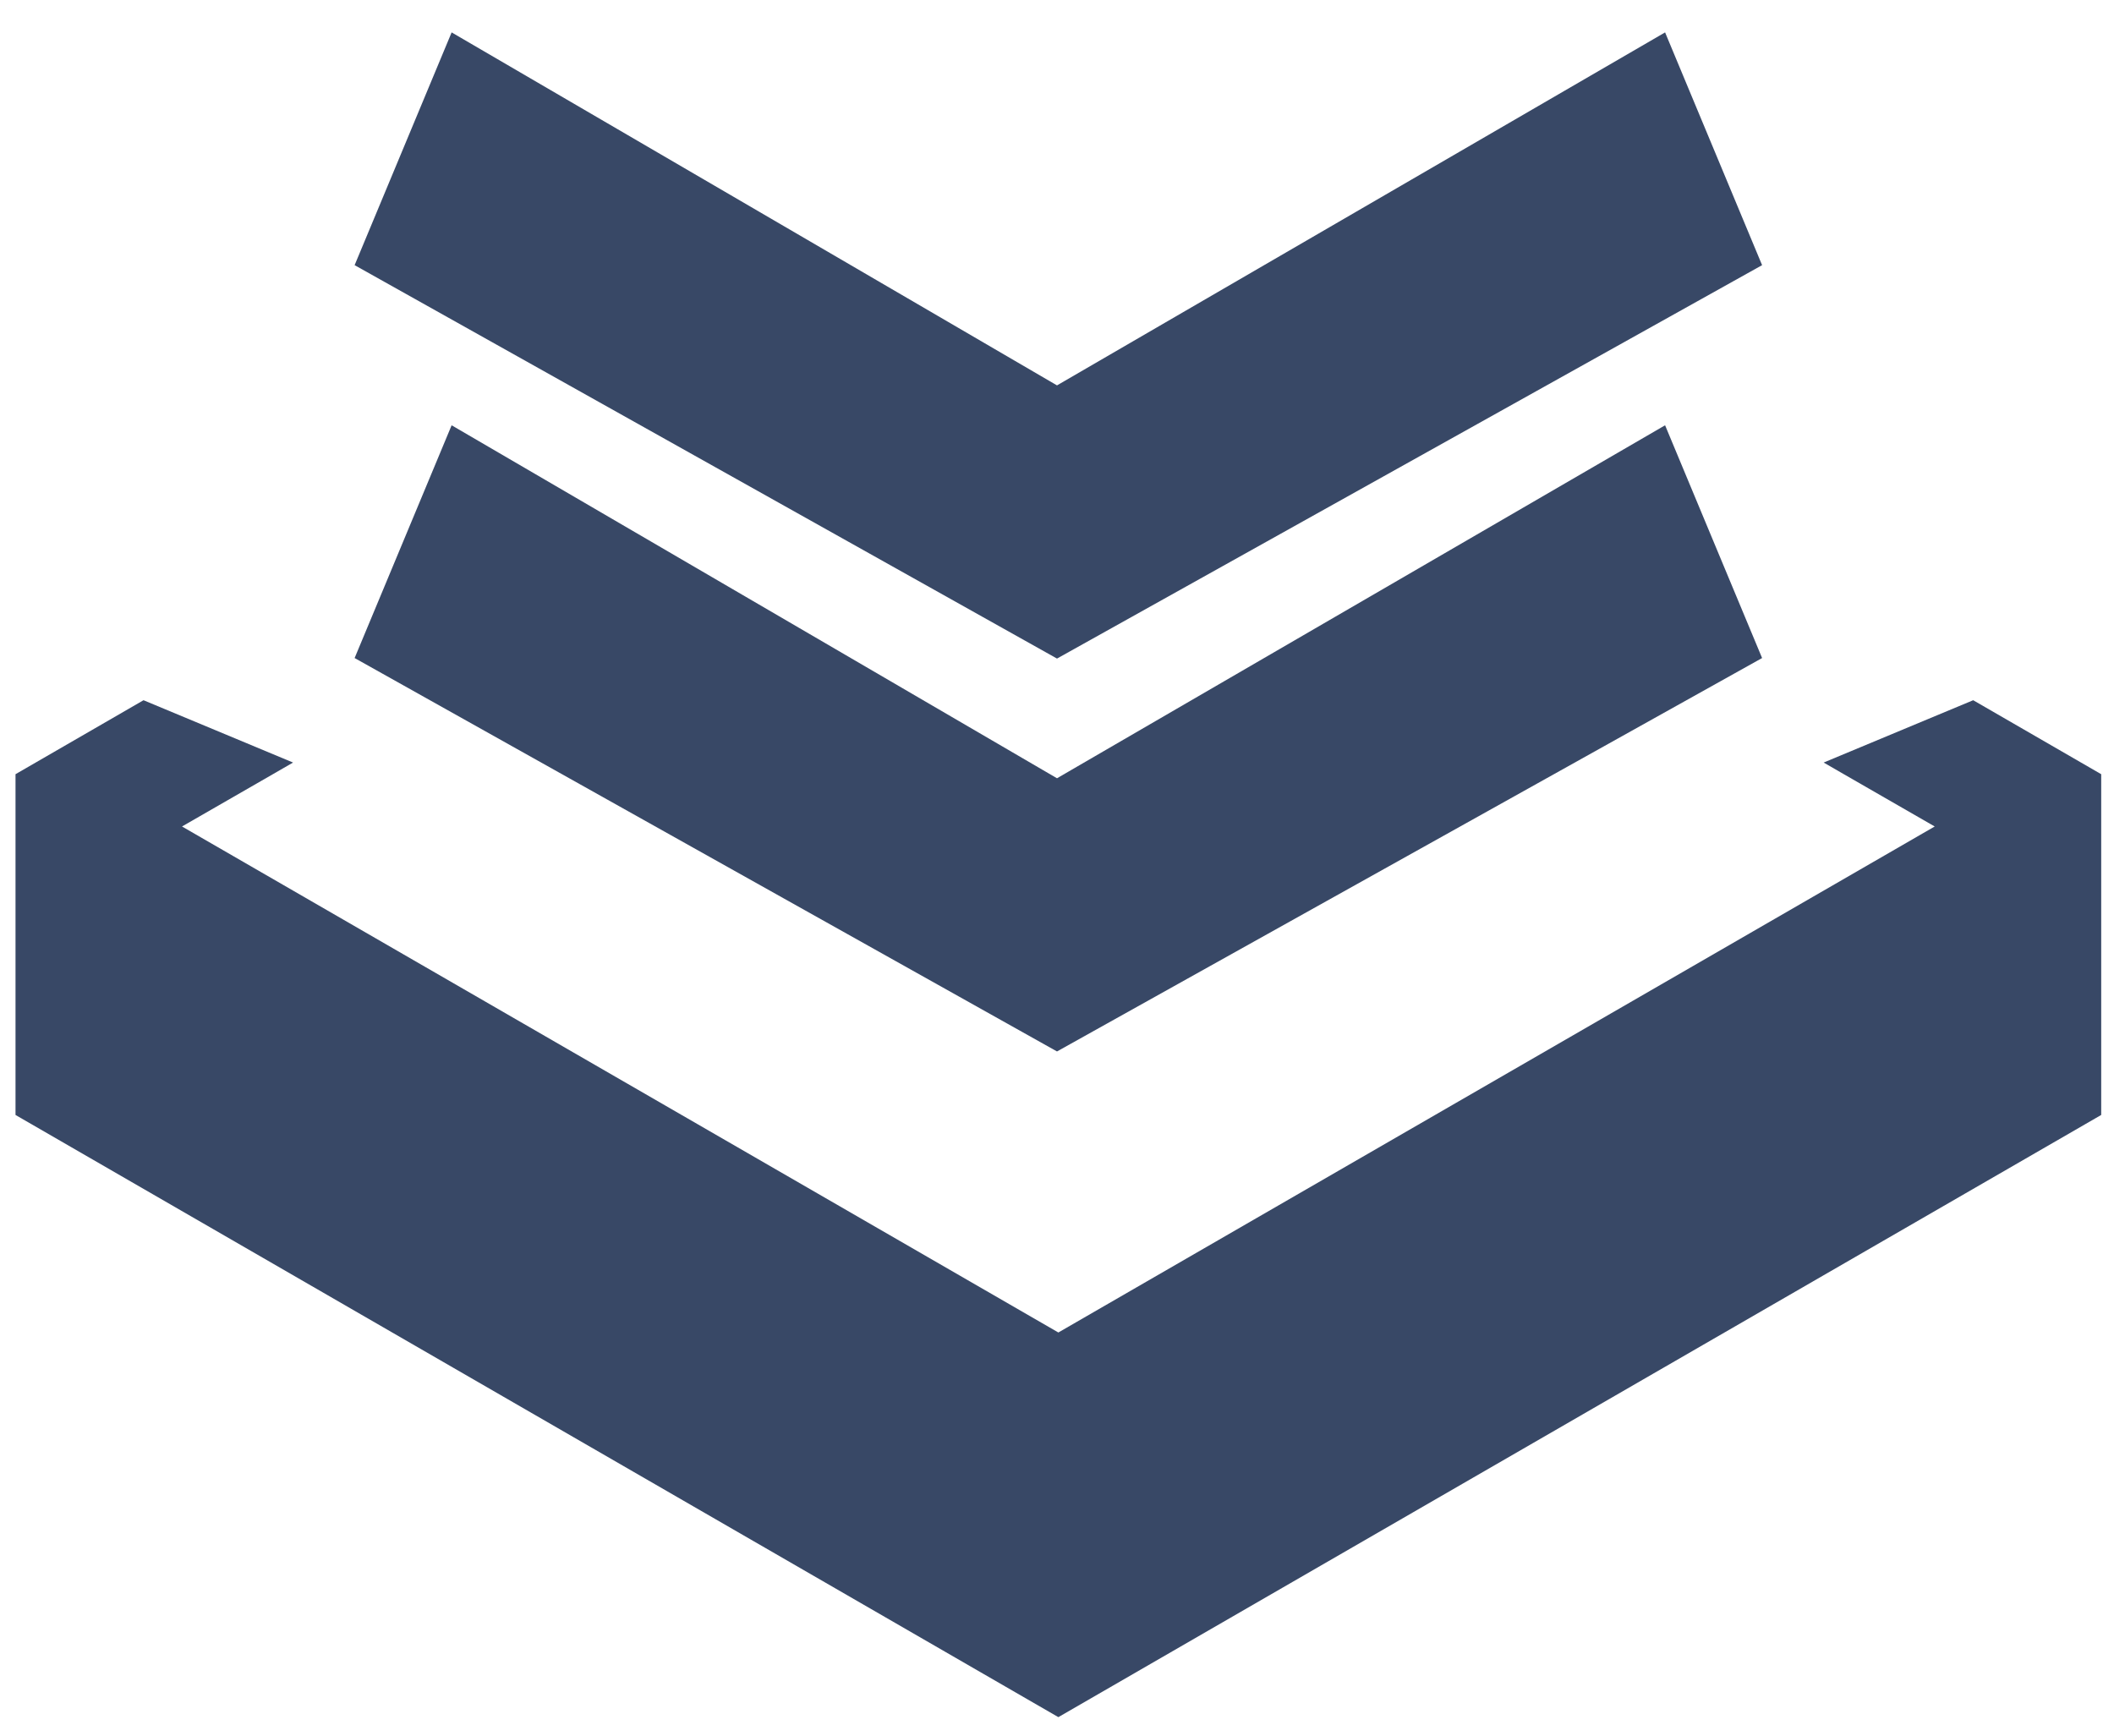
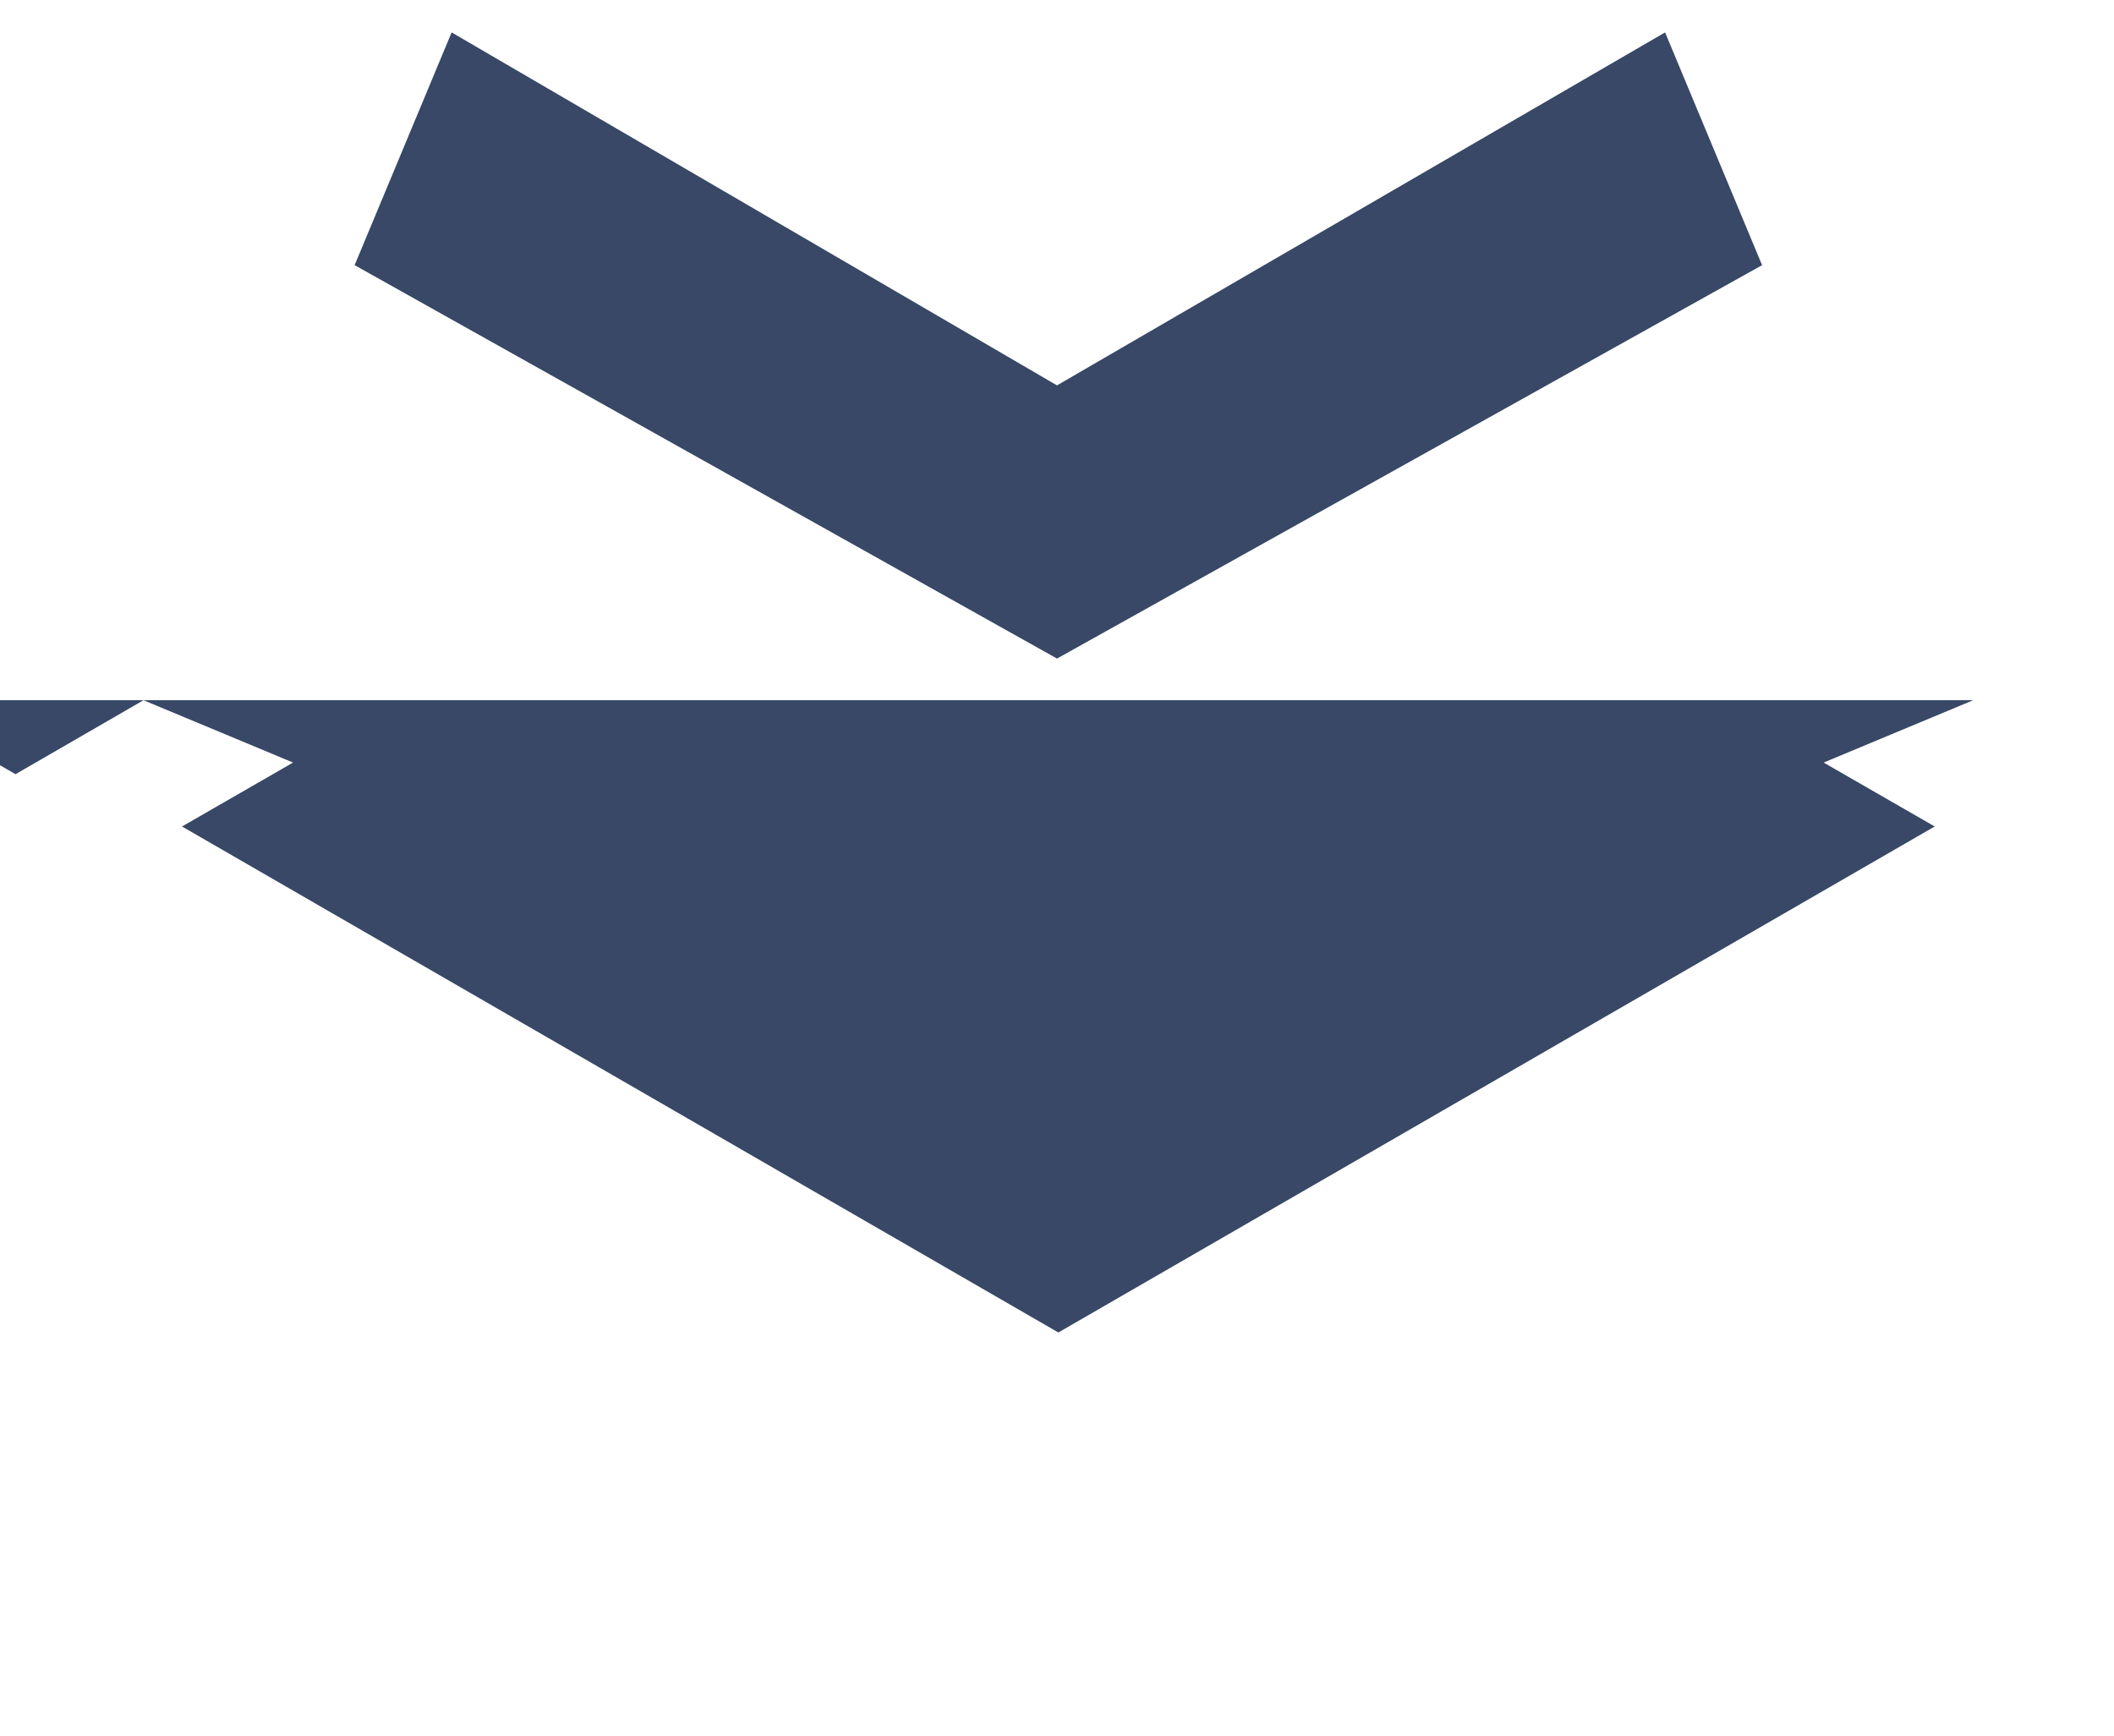
<svg xmlns="http://www.w3.org/2000/svg" id="uuid-dfa859b6-11ae-47ad-ac5b-3e41cbaaa315" viewBox="0 0 538.58 442.207">
  <defs>
    <style>.uuid-dfa9d6bd-a878-4d17-a1c2-d37195fb9da1{fill:#384866;}</style>
  </defs>
-   <polygon class="uuid-dfa9d6bd-a878-4d17-a1c2-d37195fb9da1" points="269.29 267.88 90.346 167.649 115.061 108.35 269.29 198.28 424.211 108.35 448.926 167.649 269.29 267.88" />
-   <path class="uuid-dfa9d6bd-a878-4d17-a1c2-d37195fb9da1" d="M502.707,178.397l-38.096,15.877,5.14,2.969,23.151,13.32-223.267,128.917L46.369,210.563l23.151-13.32,5.14-2.969-38.096-15.877L3.952,197.243v86.817l265.684,153.417,265.684-153.417v-86.817l-32.613-18.846Z" />
+   <path class="uuid-dfa9d6bd-a878-4d17-a1c2-d37195fb9da1" d="M502.707,178.397l-38.096,15.877,5.14,2.969,23.151,13.32-223.267,128.917L46.369,210.563l23.151-13.32,5.14-2.969-38.096-15.877L3.952,197.243v86.817v-86.817l-32.613-18.846Z" />
  <polygon class="uuid-dfa9d6bd-a878-4d17-a1c2-d37195fb9da1" points="269.29 167.784 90.346 67.555 115.061 8.255 269.29 98.185 424.211 8.255 448.926 67.555 269.29 167.784" />
</svg>